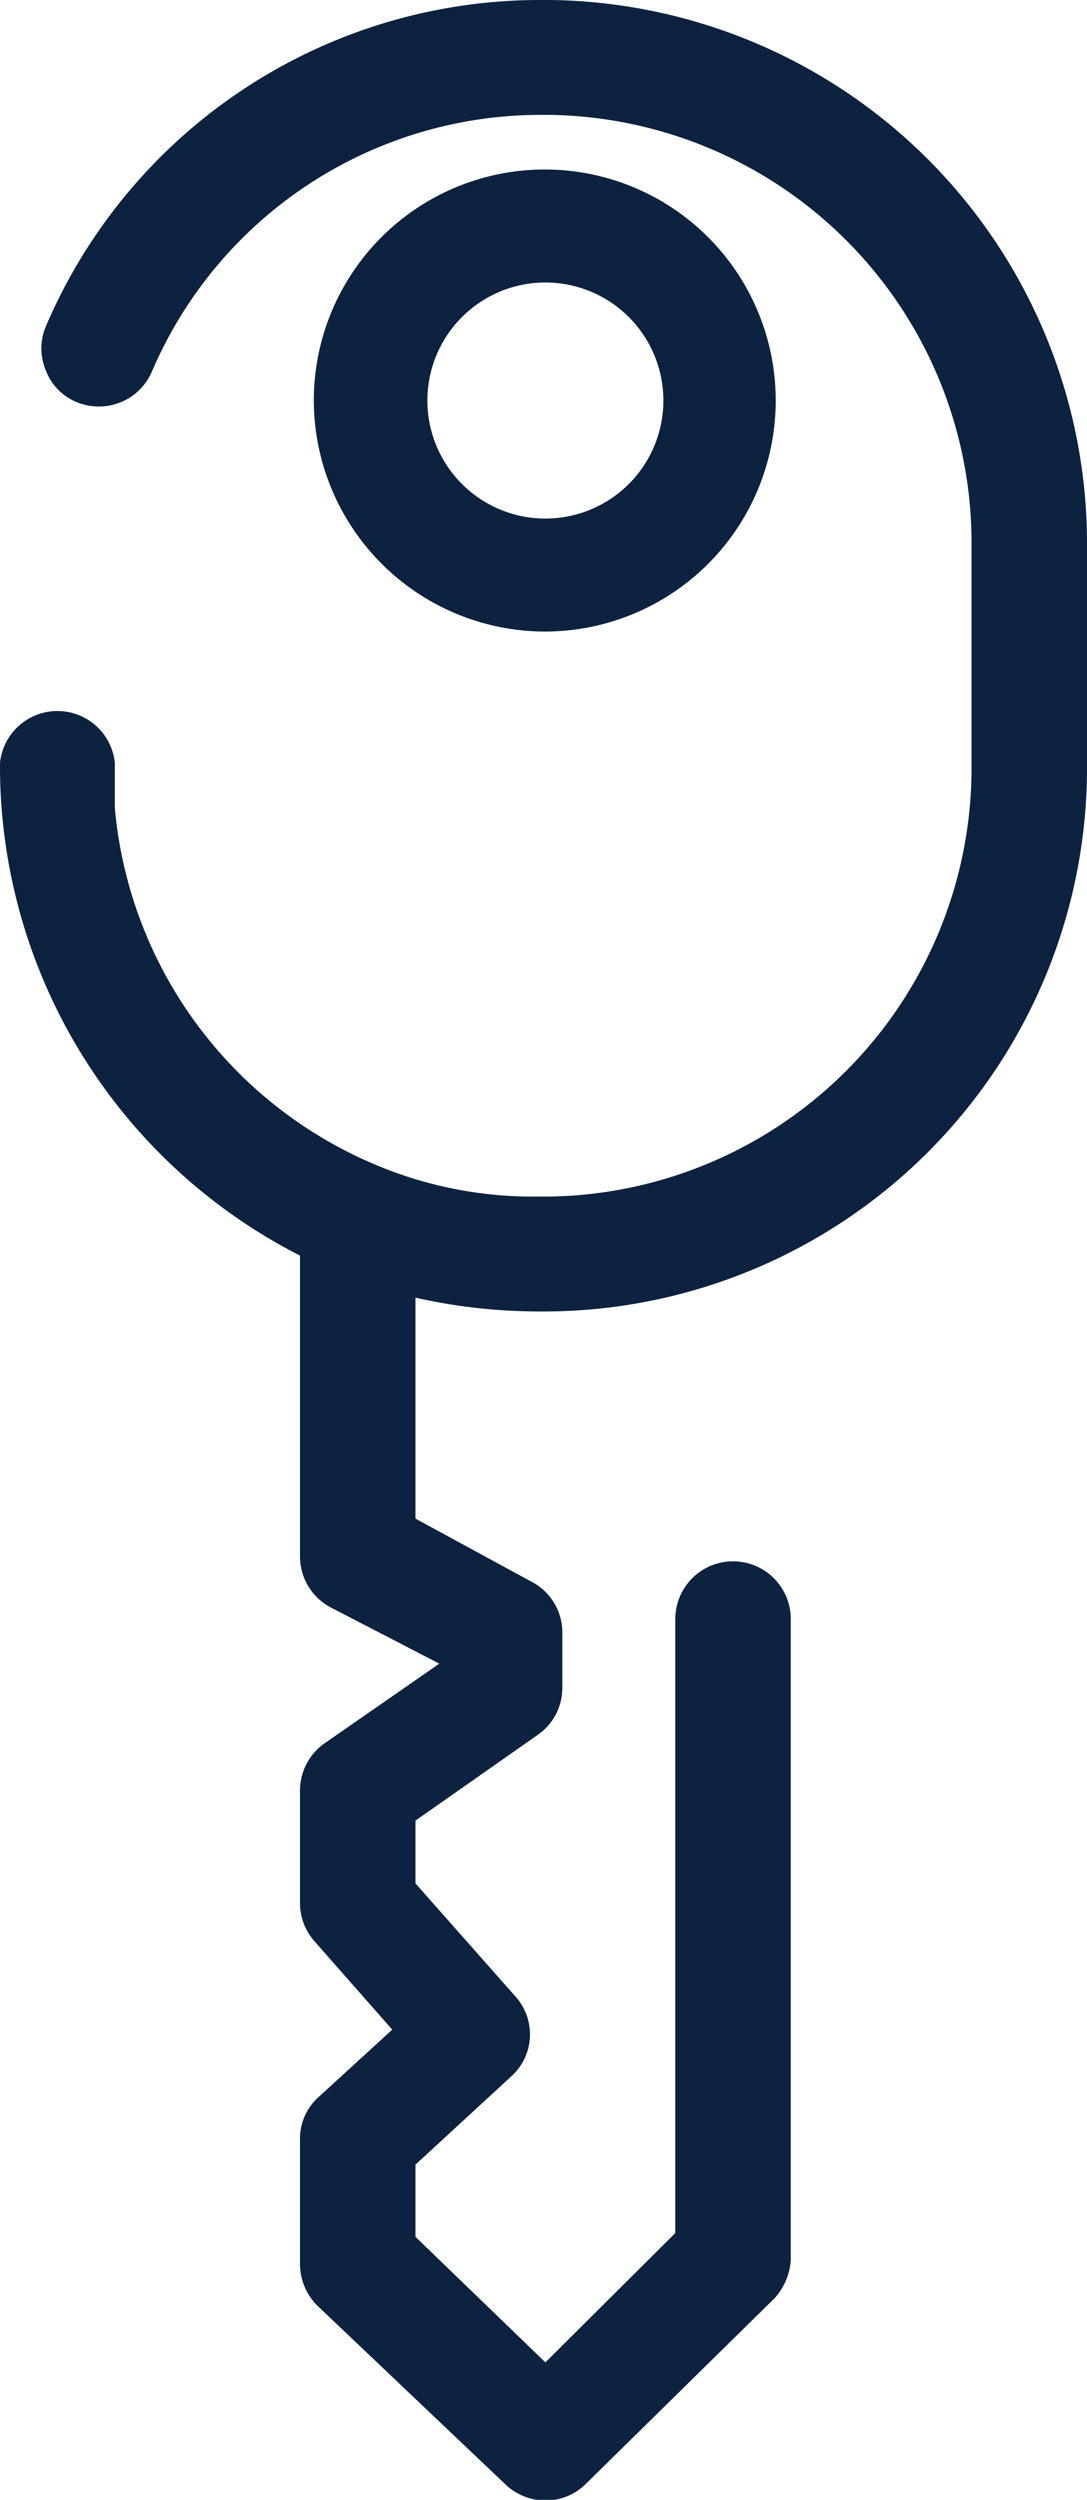
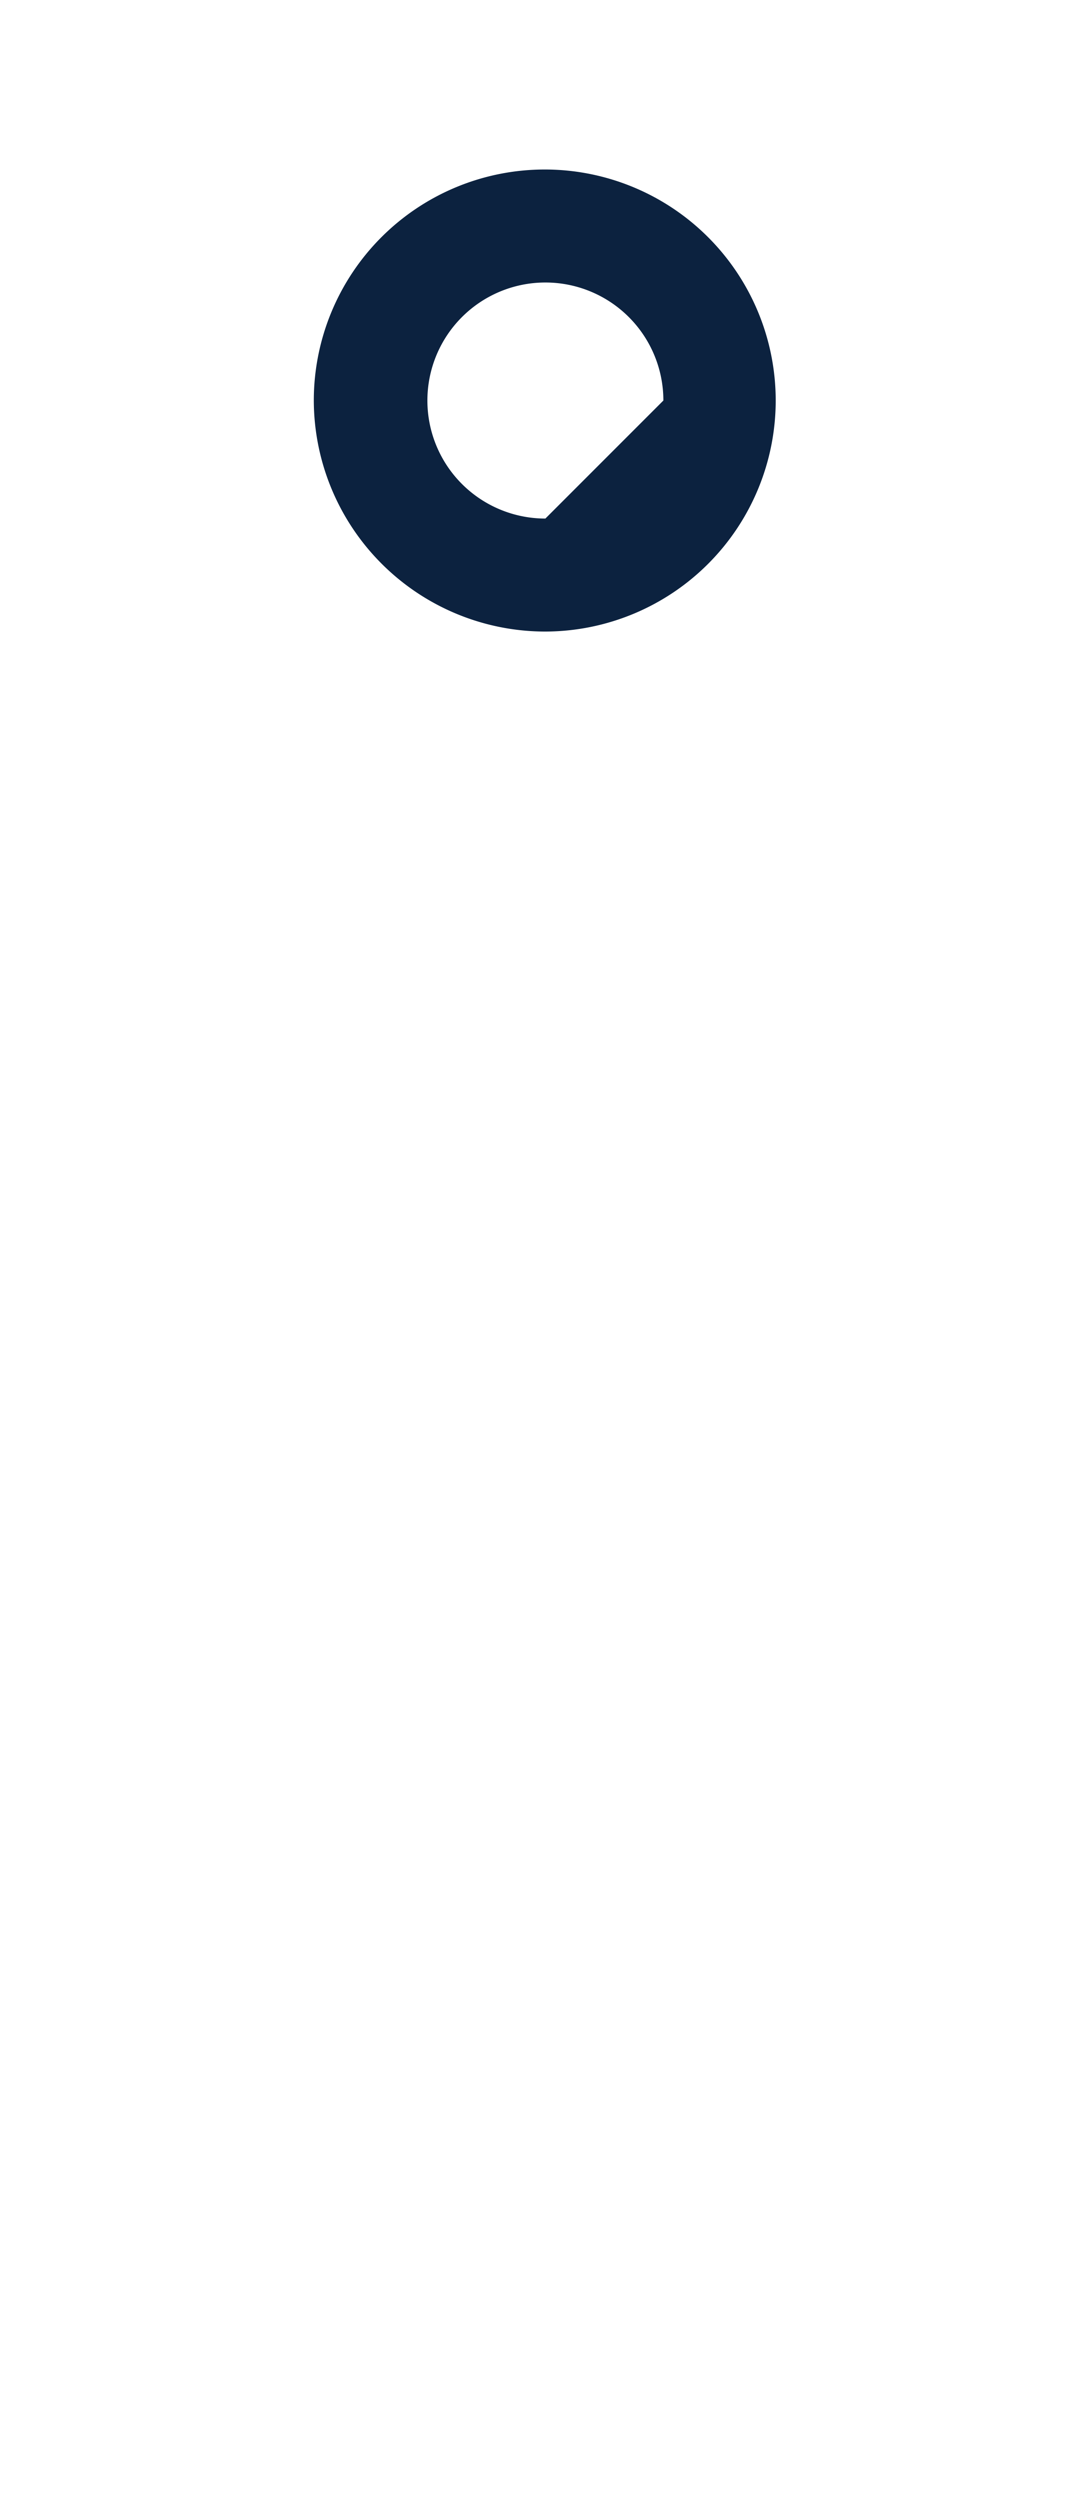
<svg xmlns="http://www.w3.org/2000/svg" viewBox="0 0 17.32 39.82">
  <defs>
    <style>.cls-1{fill:#0c223f;}</style>
  </defs>
  <g id="Layer_2" data-name="Layer 2">
    <g id="Layer_1-2" data-name="Layer 1">
-       <path class="cls-1" d="M8.76,0h-.2A8.56,8.56,0,0,0,.73,5.2a.9.9,0,0,0,0,.7.88.88,0,0,0,.48.5.92.92,0,0,0,1.21-.48A6.74,6.74,0,0,1,8.56,1.83h.19a6.82,6.82,0,0,1,6.73,6.9v3.42a6.83,6.83,0,0,1-6.73,6.91H8.56A6.44,6.44,0,0,1,6,18.56a6.82,6.82,0,0,1-4.17-5.69c0-.24,0-.48,0-.72a.92.92,0,0,0-1.83,0A8.75,8.75,0,0,0,4.78,20v4.8a.92.92,0,0,0,.5.81L7,26.5,5.17,27.77a.92.92,0,0,0-.39.75v1.79a.92.92,0,0,0,.22.6l1.25,1.42L5.08,33.4a.89.89,0,0,0-.3.67v2a.94.94,0,0,0,.28.66l3,2.85a.93.93,0,0,0,.63.25.91.91,0,0,0,.65-.27l3-2.95A1,1,0,0,0,12.6,36V25.79a.92.92,0,0,0-1.84,0v9.78L8.69,37.63l-2.07-2V34.48l1.52-1.4a.9.9,0,0,0,.08-1.27L6.62,30V29l1.94-1.36a.91.91,0,0,0,.4-.75V26a.91.91,0,0,0-.5-.81l-1.84-1V20.67a8.94,8.94,0,0,0,1.94.22h.2a8.66,8.66,0,0,0,8.56-8.73V8.73A8.66,8.66,0,0,0,8.76,0Z" />
-       <path class="cls-1" d="M8.69,10.06A3.68,3.68,0,1,0,5,6.38,3.69,3.69,0,0,0,8.69,10.06Zm0-1.8a1.88,1.88,0,1,1,1.88-1.88A1.88,1.88,0,0,1,8.69,8.26Z" />
+       <path class="cls-1" d="M8.69,10.06A3.68,3.68,0,1,0,5,6.38,3.69,3.69,0,0,0,8.69,10.06Zm0-1.8a1.88,1.88,0,1,1,1.88-1.88Z" />
    </g>
  </g>
</svg>